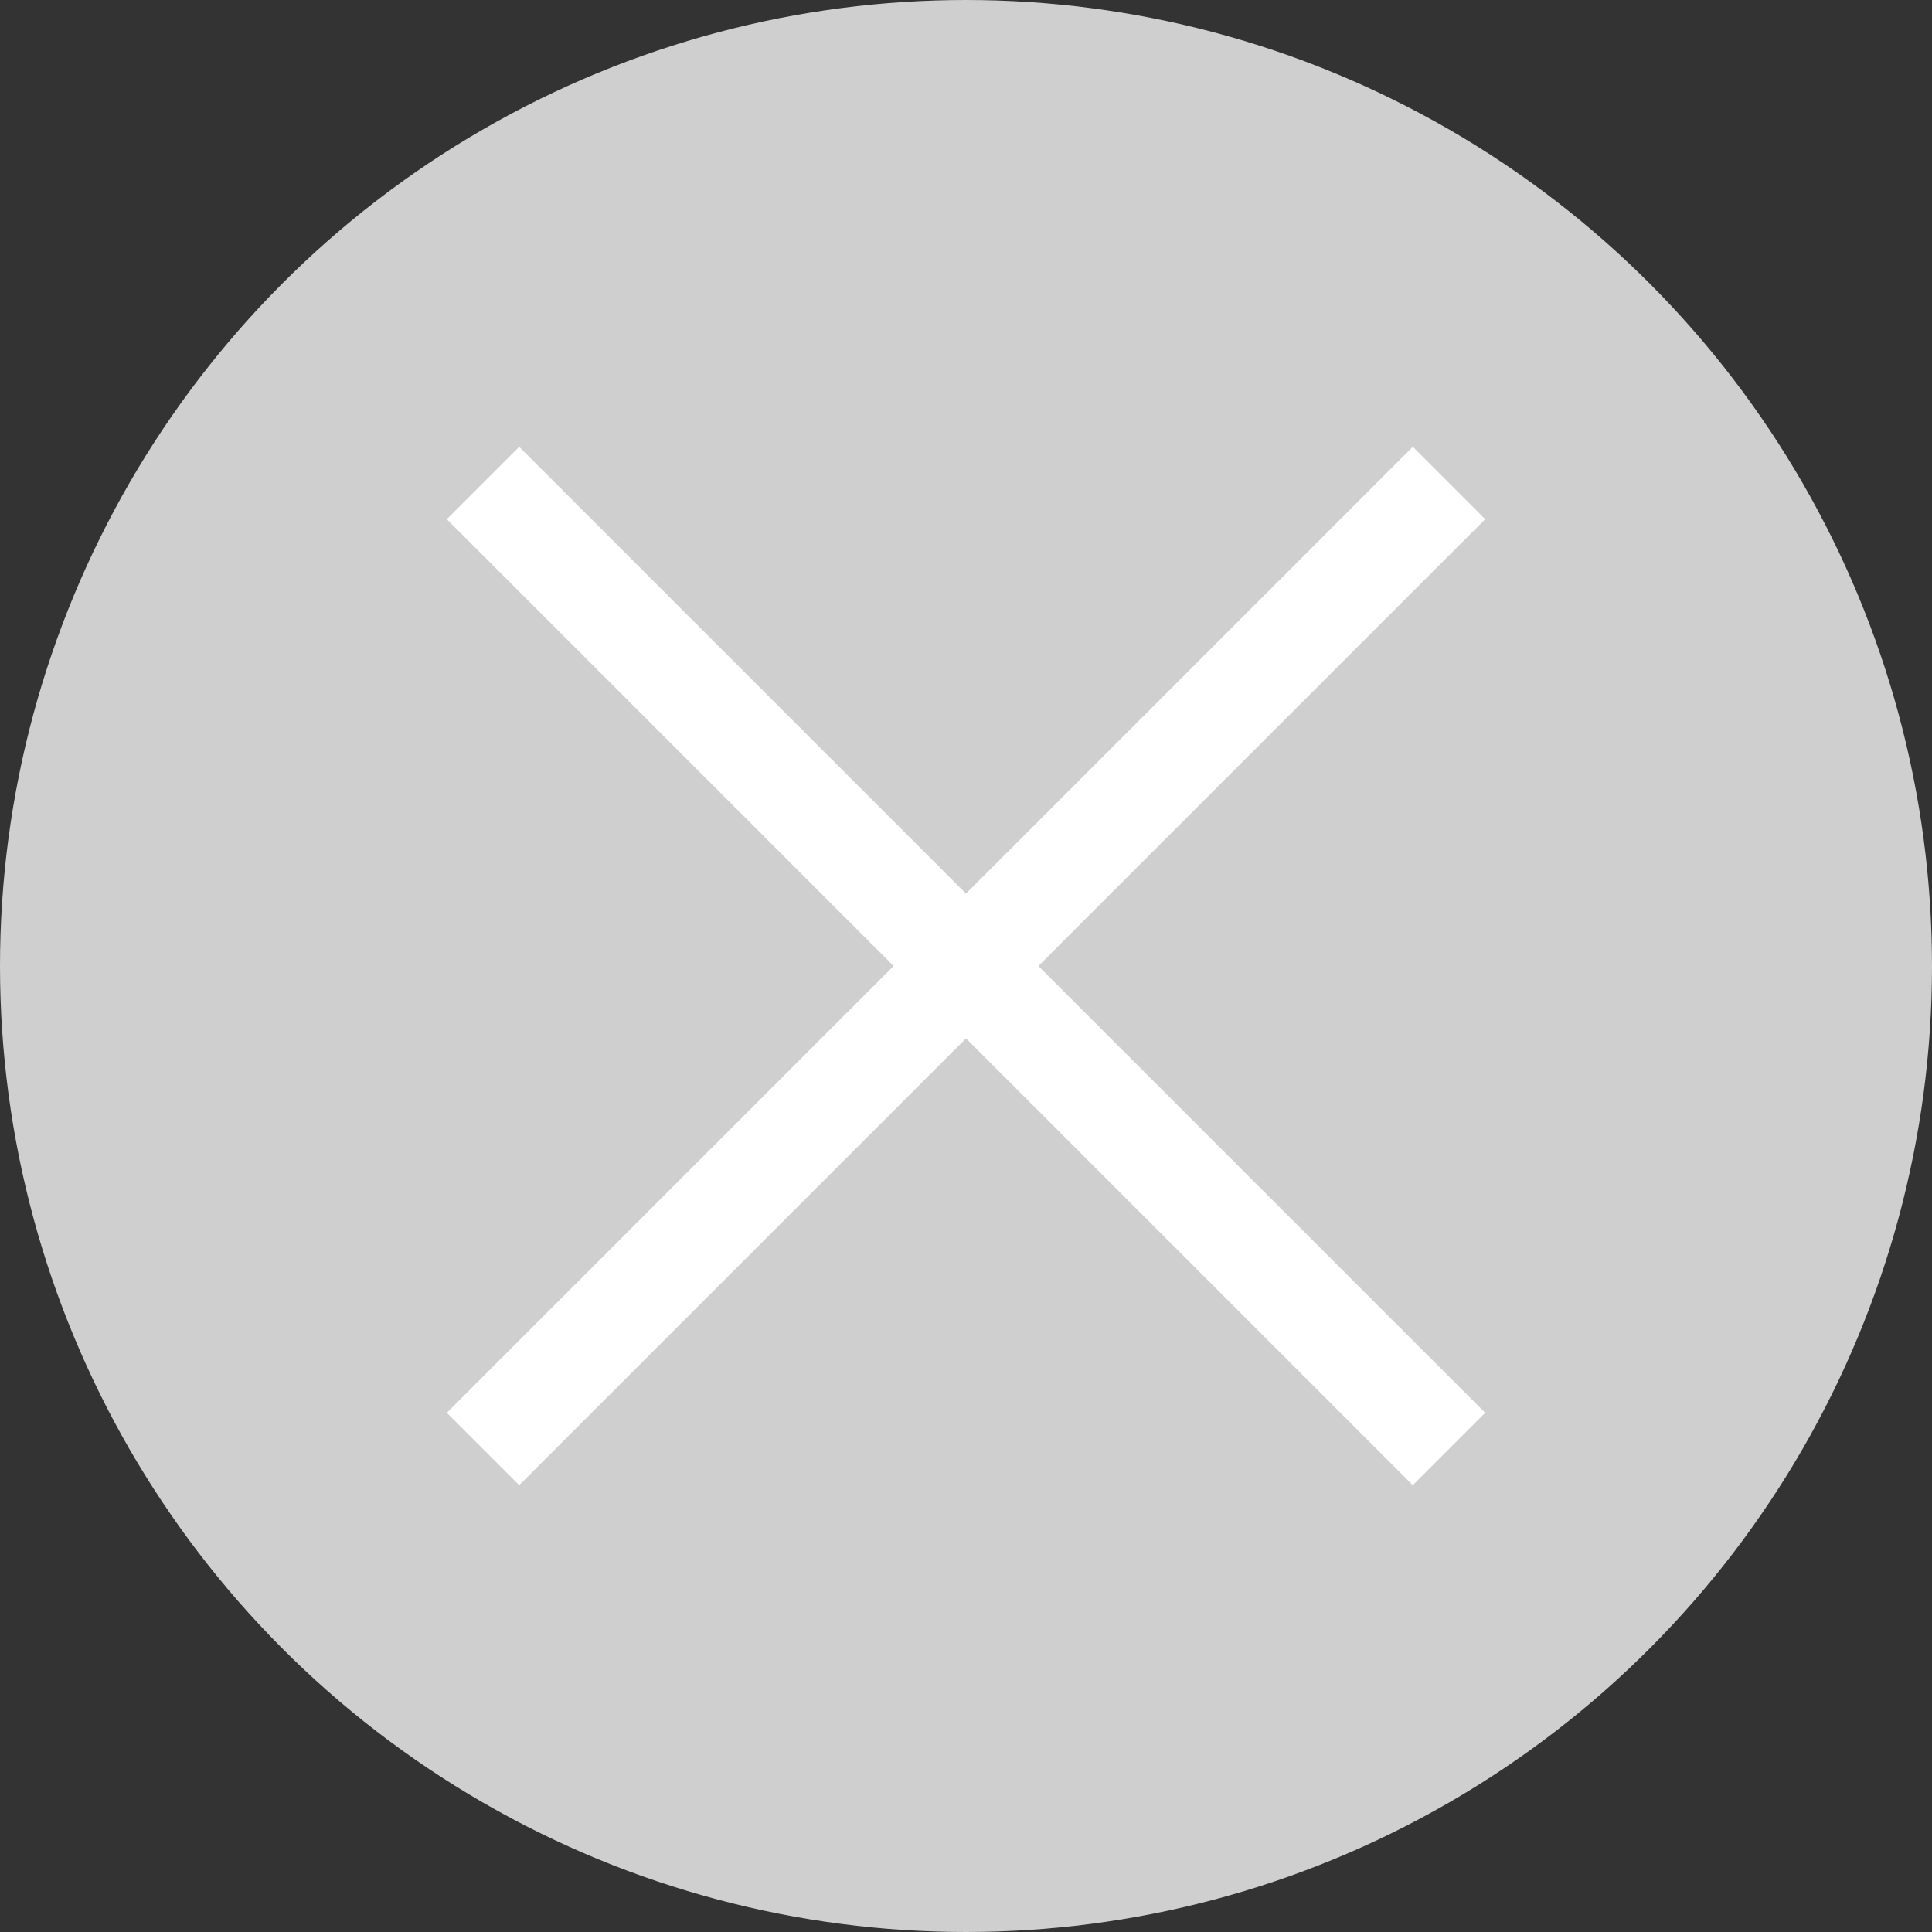
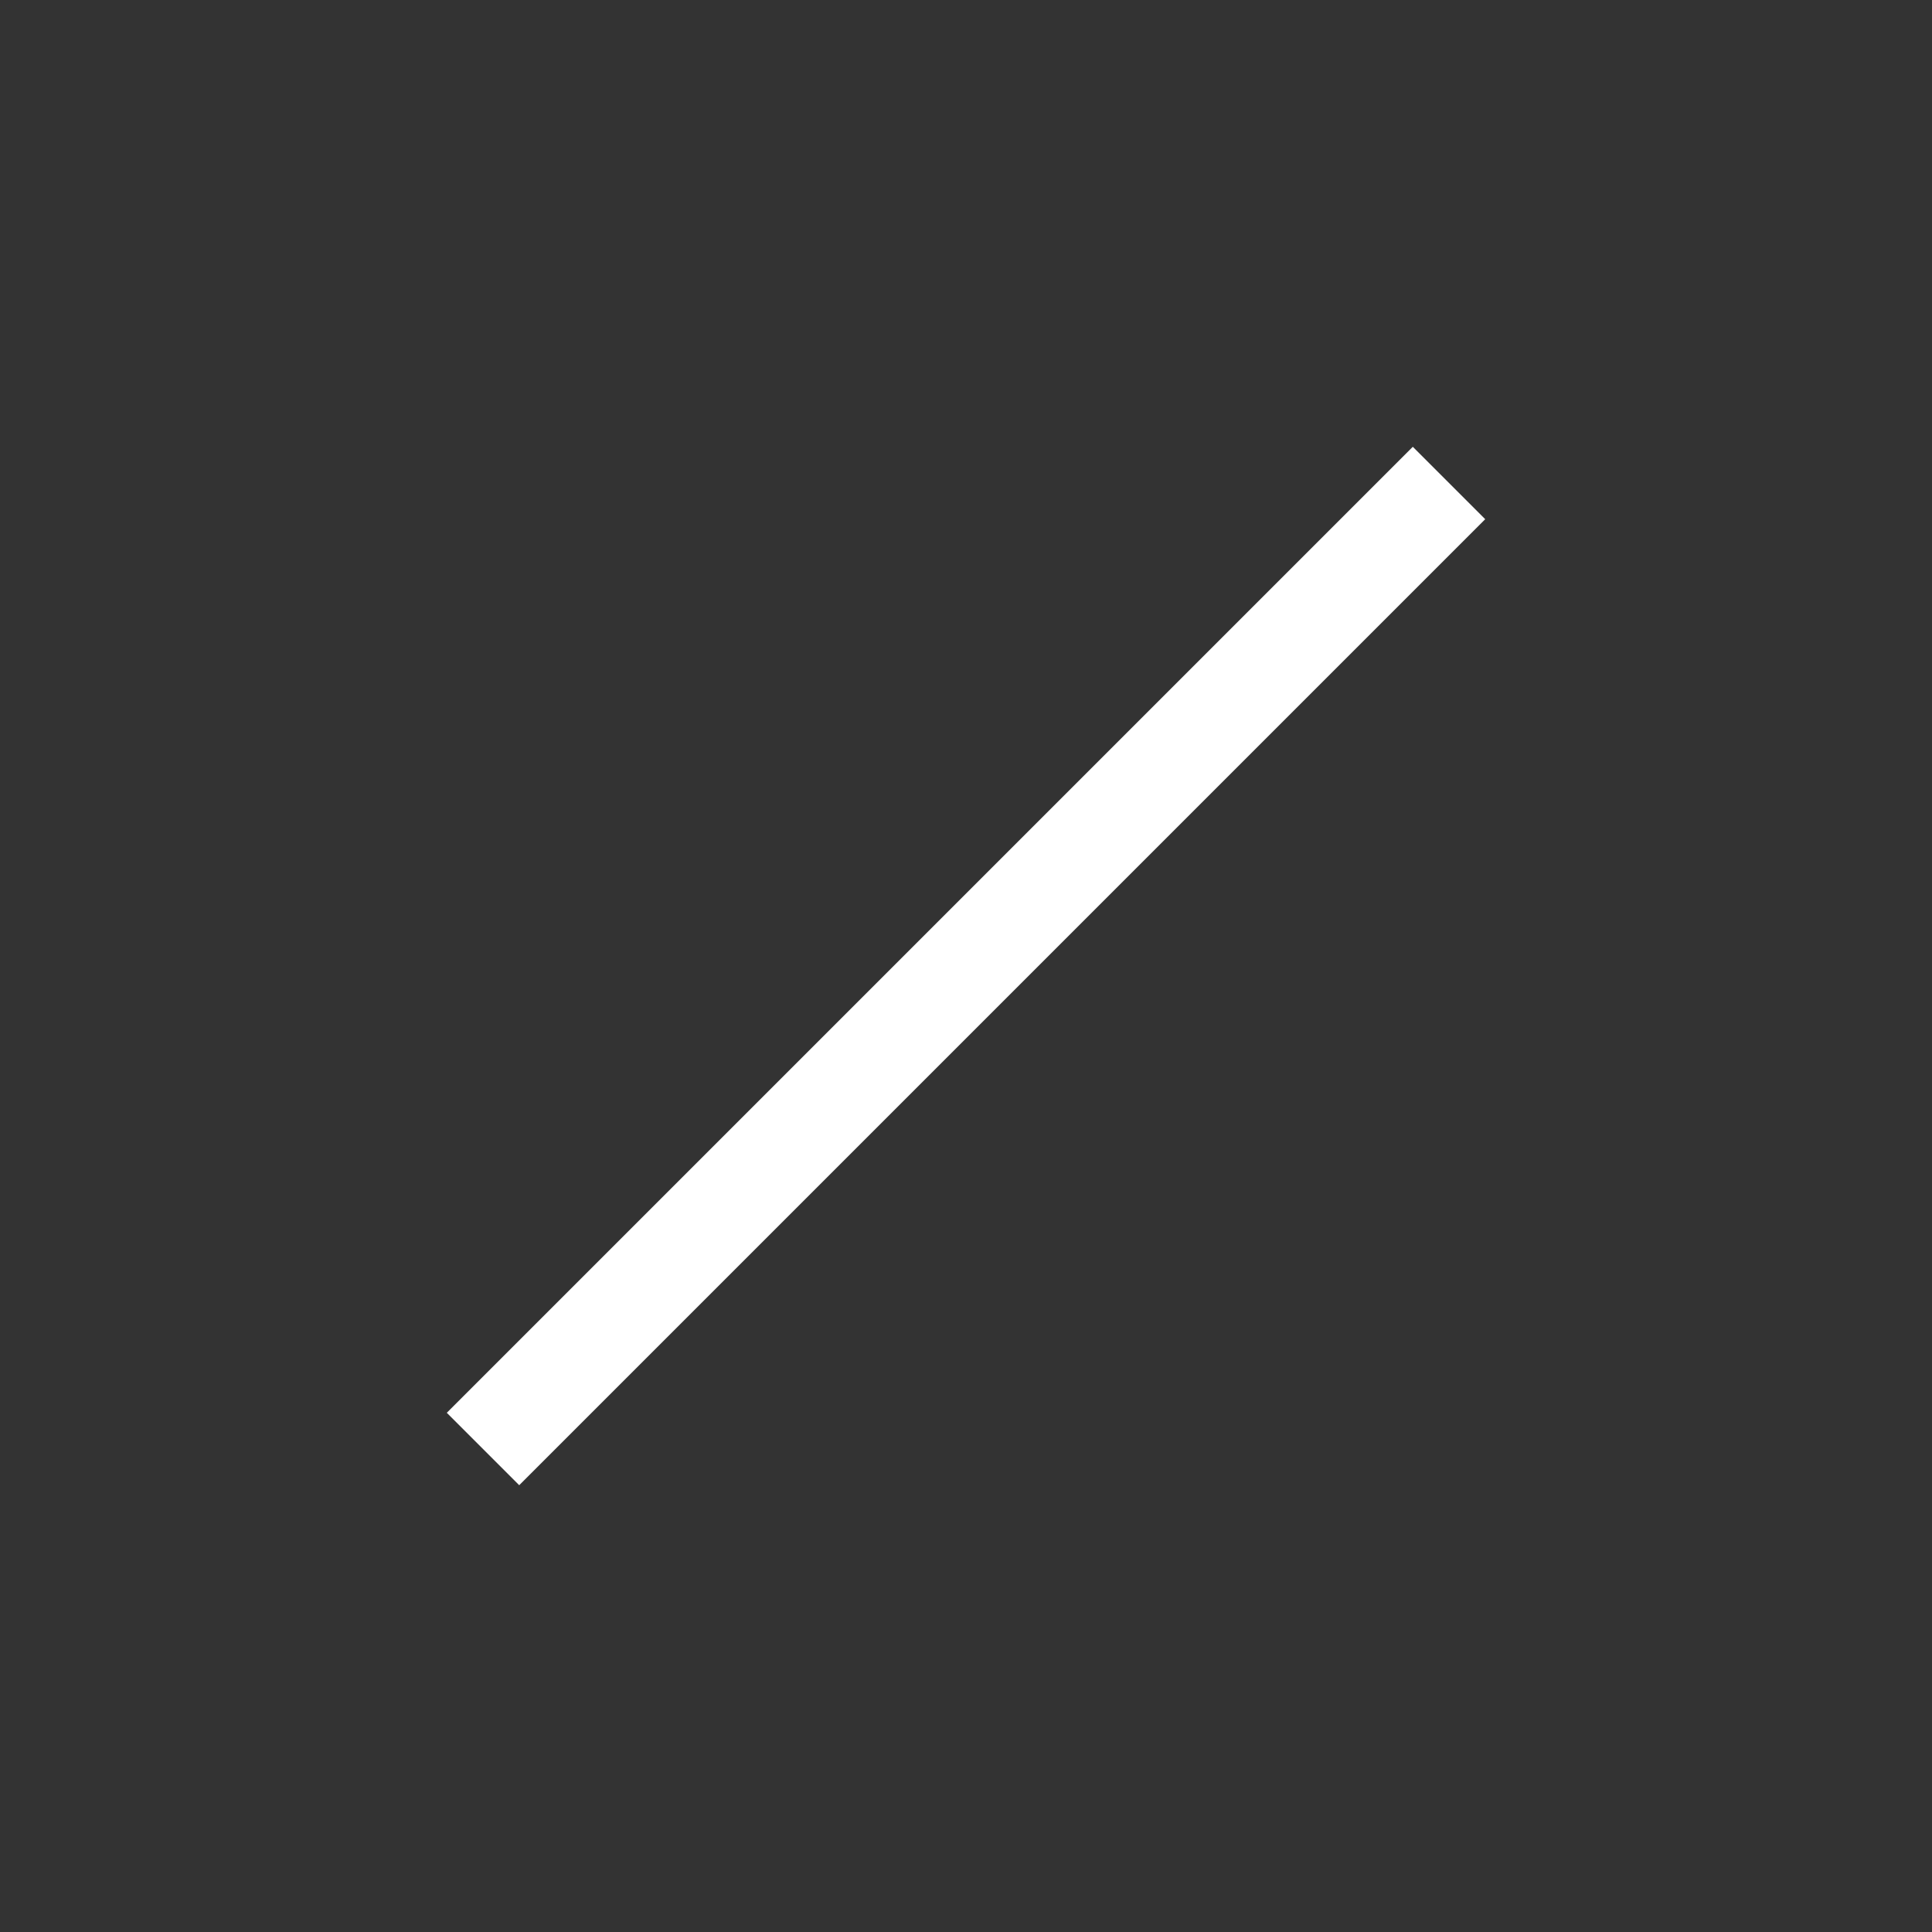
<svg xmlns="http://www.w3.org/2000/svg" width="20" height="20" viewBox="0 0 20 20">
  <rect x="0" y="0" width="20" height="20" fill="#333333" stroke="none" />
-   <circle fill="#cfcfcf" stroke="#cfcfcf" cx="10" cy="10" r="9.5" />
-   <path fill="none" stroke="#fff" stroke-width="1.06" d="M15,15 L5,5" />
  <path fill="none" stroke="#fff" stroke-width="1.06" d="M15,5 L5,15" />
</svg>